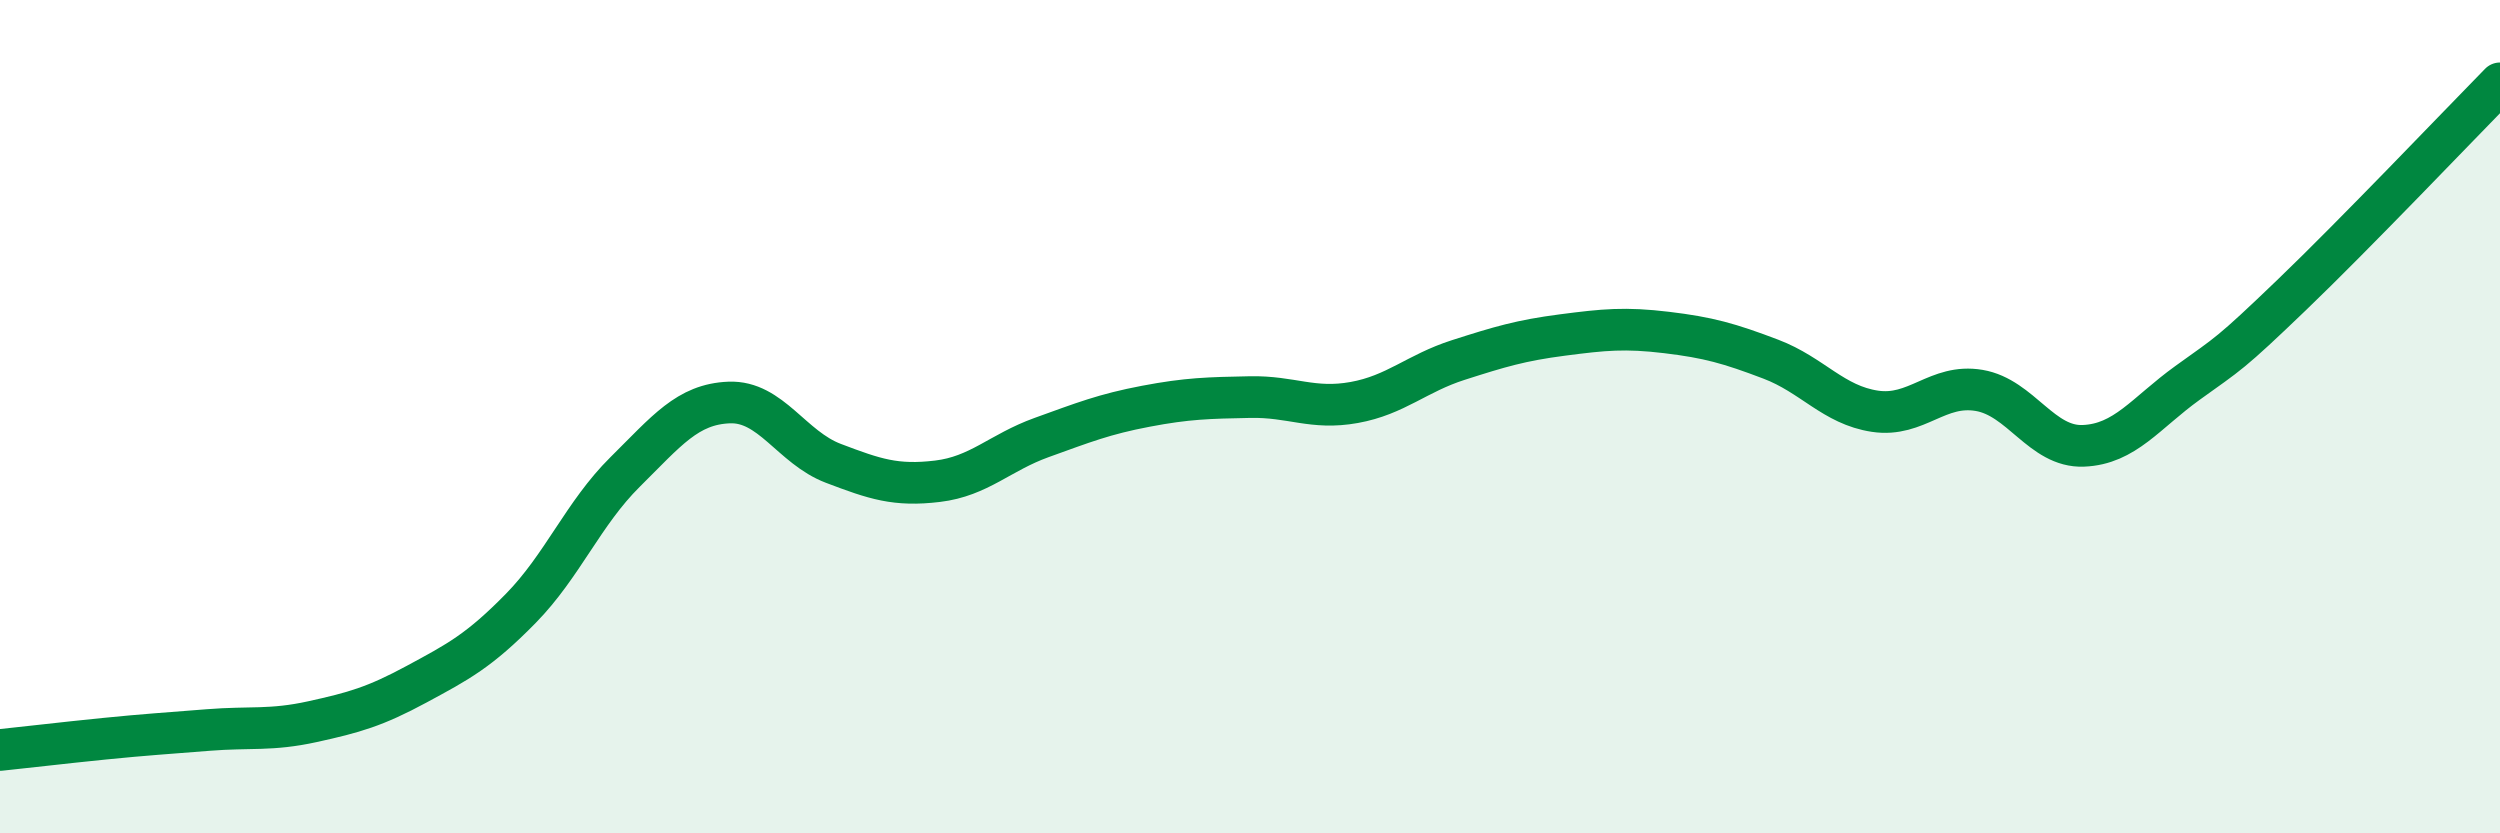
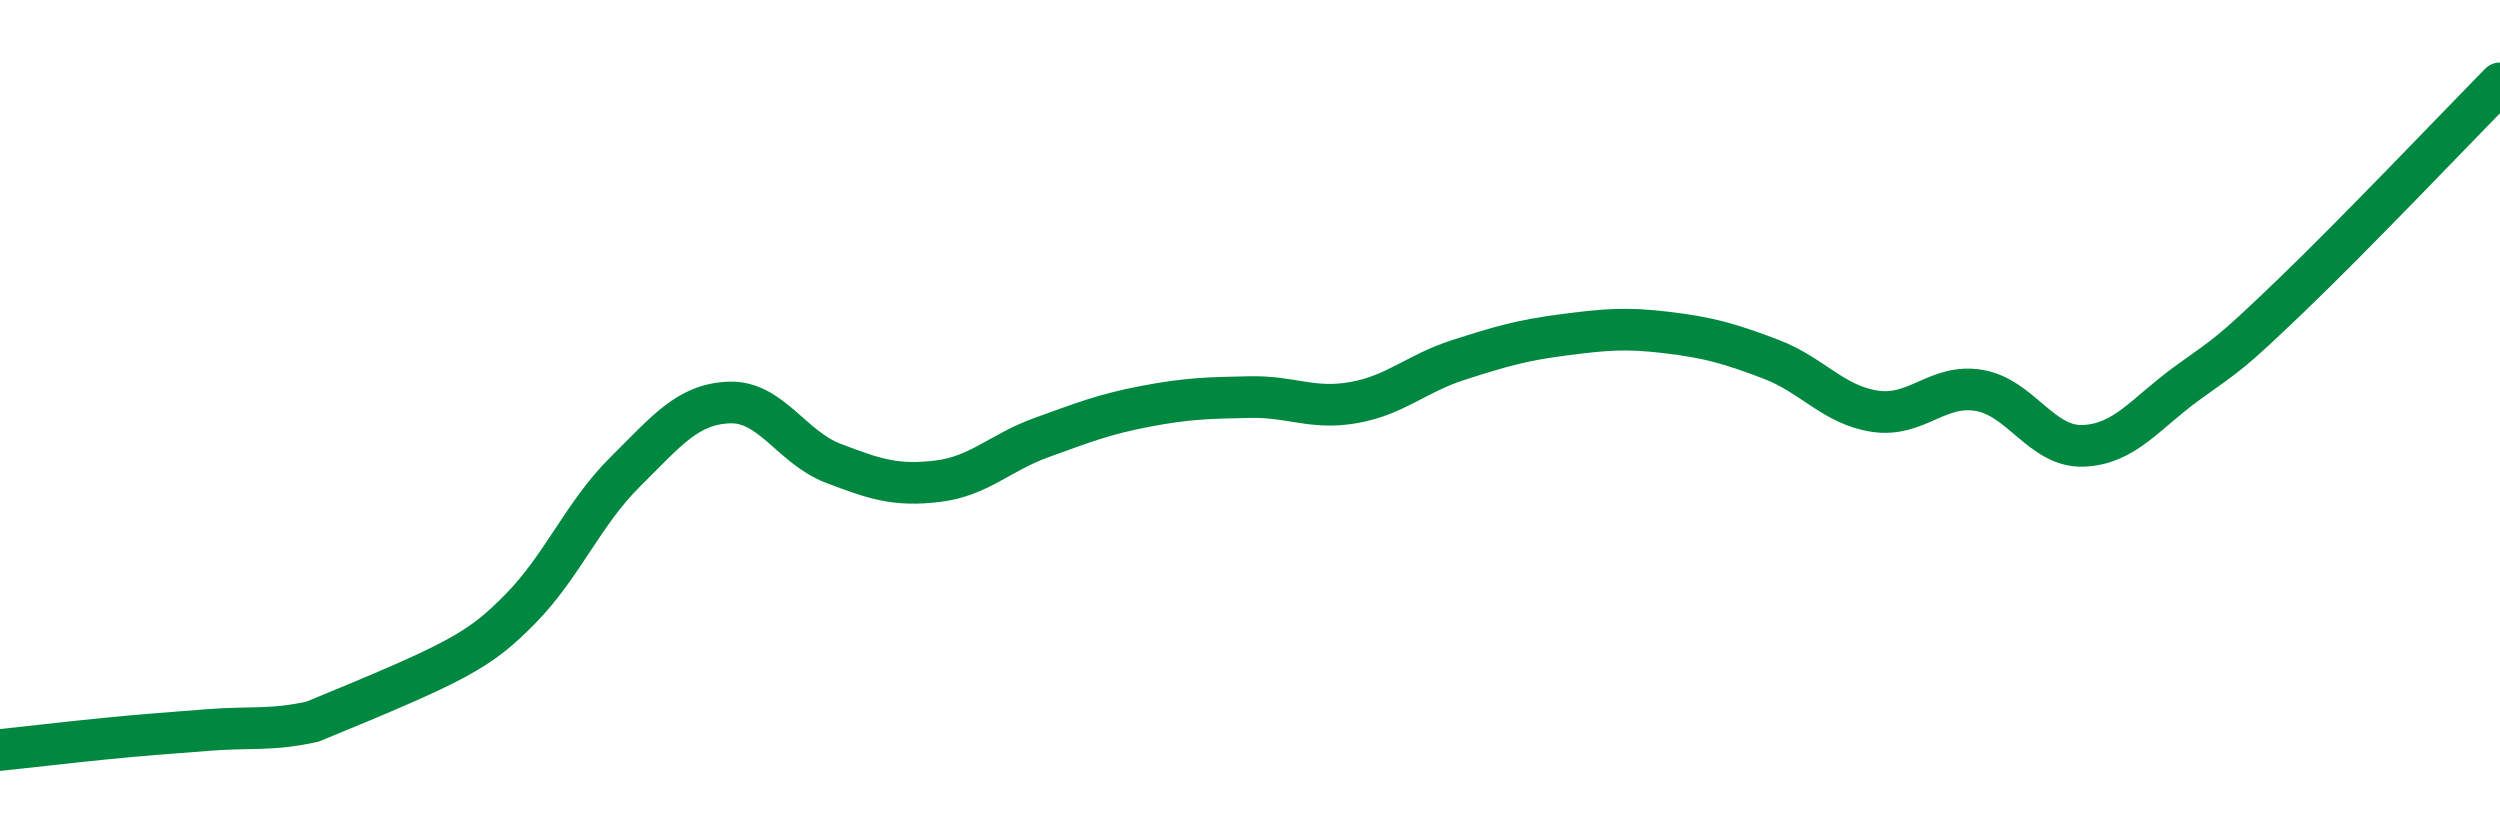
<svg xmlns="http://www.w3.org/2000/svg" width="60" height="20" viewBox="0 0 60 20">
-   <path d="M 0,18 C 0.5,17.95 1.5,17.83 2.5,17.73 C 3.5,17.63 4,17.6 5,17.52 C 6,17.44 6.5,17.54 7.5,17.32 C 8.5,17.1 9,16.96 10,16.42 C 11,15.88 11.5,15.62 12.5,14.6 C 13.5,13.58 14,12.32 15,11.33 C 16,10.34 16.5,9.7 17.5,9.66 C 18.5,9.62 19,10.74 20,11.12 C 21,11.5 21.5,11.67 22.5,11.55 C 23.5,11.43 24,10.86 25,10.5 C 26,10.14 26.5,9.94 27.5,9.75 C 28.5,9.56 29,9.55 30,9.53 C 31,9.51 31.5,9.84 32.5,9.66 C 33.5,9.48 34,8.96 35,8.64 C 36,8.32 36.5,8.17 37.5,8.04 C 38.5,7.91 39,7.86 40,7.98 C 41,8.1 41.5,8.24 42.5,8.62 C 43.5,9 44,9.72 45,9.87 C 46,10.02 46.5,9.2 47.5,9.37 C 48.5,9.54 49,10.74 50,10.7 C 51,10.66 51.5,9.91 52.5,9.19 C 53.5,8.47 53.5,8.52 55,7.08 C 56.5,5.64 59,3.02 60,2L60 20L0 20Z" fill="#008740" opacity="0.1" stroke-linecap="round" stroke-linejoin="round" />
-   <path d="M 0,18 C 0.5,17.95 1.5,17.83 2.5,17.73 C 3.5,17.63 4,17.6 5,17.52 C 6,17.44 6.5,17.54 7.5,17.32 C 8.5,17.1 9,16.96 10,16.42 C 11,15.88 11.5,15.62 12.5,14.6 C 13.5,13.58 14,12.32 15,11.33 C 16,10.34 16.5,9.7 17.5,9.66 C 18.5,9.62 19,10.74 20,11.12 C 21,11.5 21.5,11.67 22.5,11.55 C 23.5,11.43 24,10.86 25,10.5 C 26,10.14 26.5,9.94 27.5,9.75 C 28.5,9.56 29,9.55 30,9.53 C 31,9.51 31.5,9.84 32.5,9.66 C 33.5,9.48 34,8.96 35,8.64 C 36,8.32 36.5,8.17 37.5,8.04 C 38.5,7.91 39,7.86 40,7.98 C 41,8.1 41.5,8.24 42.5,8.62 C 43.5,9 44,9.72 45,9.87 C 46,10.02 46.5,9.2 47.5,9.37 C 48.5,9.54 49,10.74 50,10.7 C 51,10.66 51.5,9.91 52.5,9.19 C 53.5,8.47 53.5,8.52 55,7.08 C 56.5,5.64 59,3.02 60,2" stroke="#008740" stroke-width="1" fill="none" stroke-linecap="round" stroke-linejoin="round" />
+   <path d="M 0,18 C 0.5,17.95 1.5,17.83 2.5,17.73 C 3.5,17.63 4,17.6 5,17.52 C 6,17.44 6.5,17.54 7.5,17.32 C 11,15.88 11.5,15.62 12.5,14.6 C 13.5,13.58 14,12.32 15,11.33 C 16,10.34 16.5,9.7 17.5,9.66 C 18.5,9.62 19,10.74 20,11.12 C 21,11.5 21.5,11.67 22.5,11.55 C 23.5,11.43 24,10.86 25,10.5 C 26,10.14 26.5,9.94 27.5,9.75 C 28.5,9.56 29,9.55 30,9.53 C 31,9.51 31.5,9.84 32.5,9.66 C 33.5,9.48 34,8.96 35,8.64 C 36,8.32 36.5,8.17 37.5,8.04 C 38.5,7.91 39,7.86 40,7.98 C 41,8.1 41.5,8.24 42.5,8.62 C 43.5,9 44,9.72 45,9.87 C 46,10.02 46.5,9.2 47.5,9.37 C 48.5,9.54 49,10.74 50,10.7 C 51,10.66 51.5,9.91 52.5,9.19 C 53.5,8.47 53.5,8.52 55,7.08 C 56.5,5.64 59,3.02 60,2" stroke="#008740" stroke-width="1" fill="none" stroke-linecap="round" stroke-linejoin="round" />
</svg>